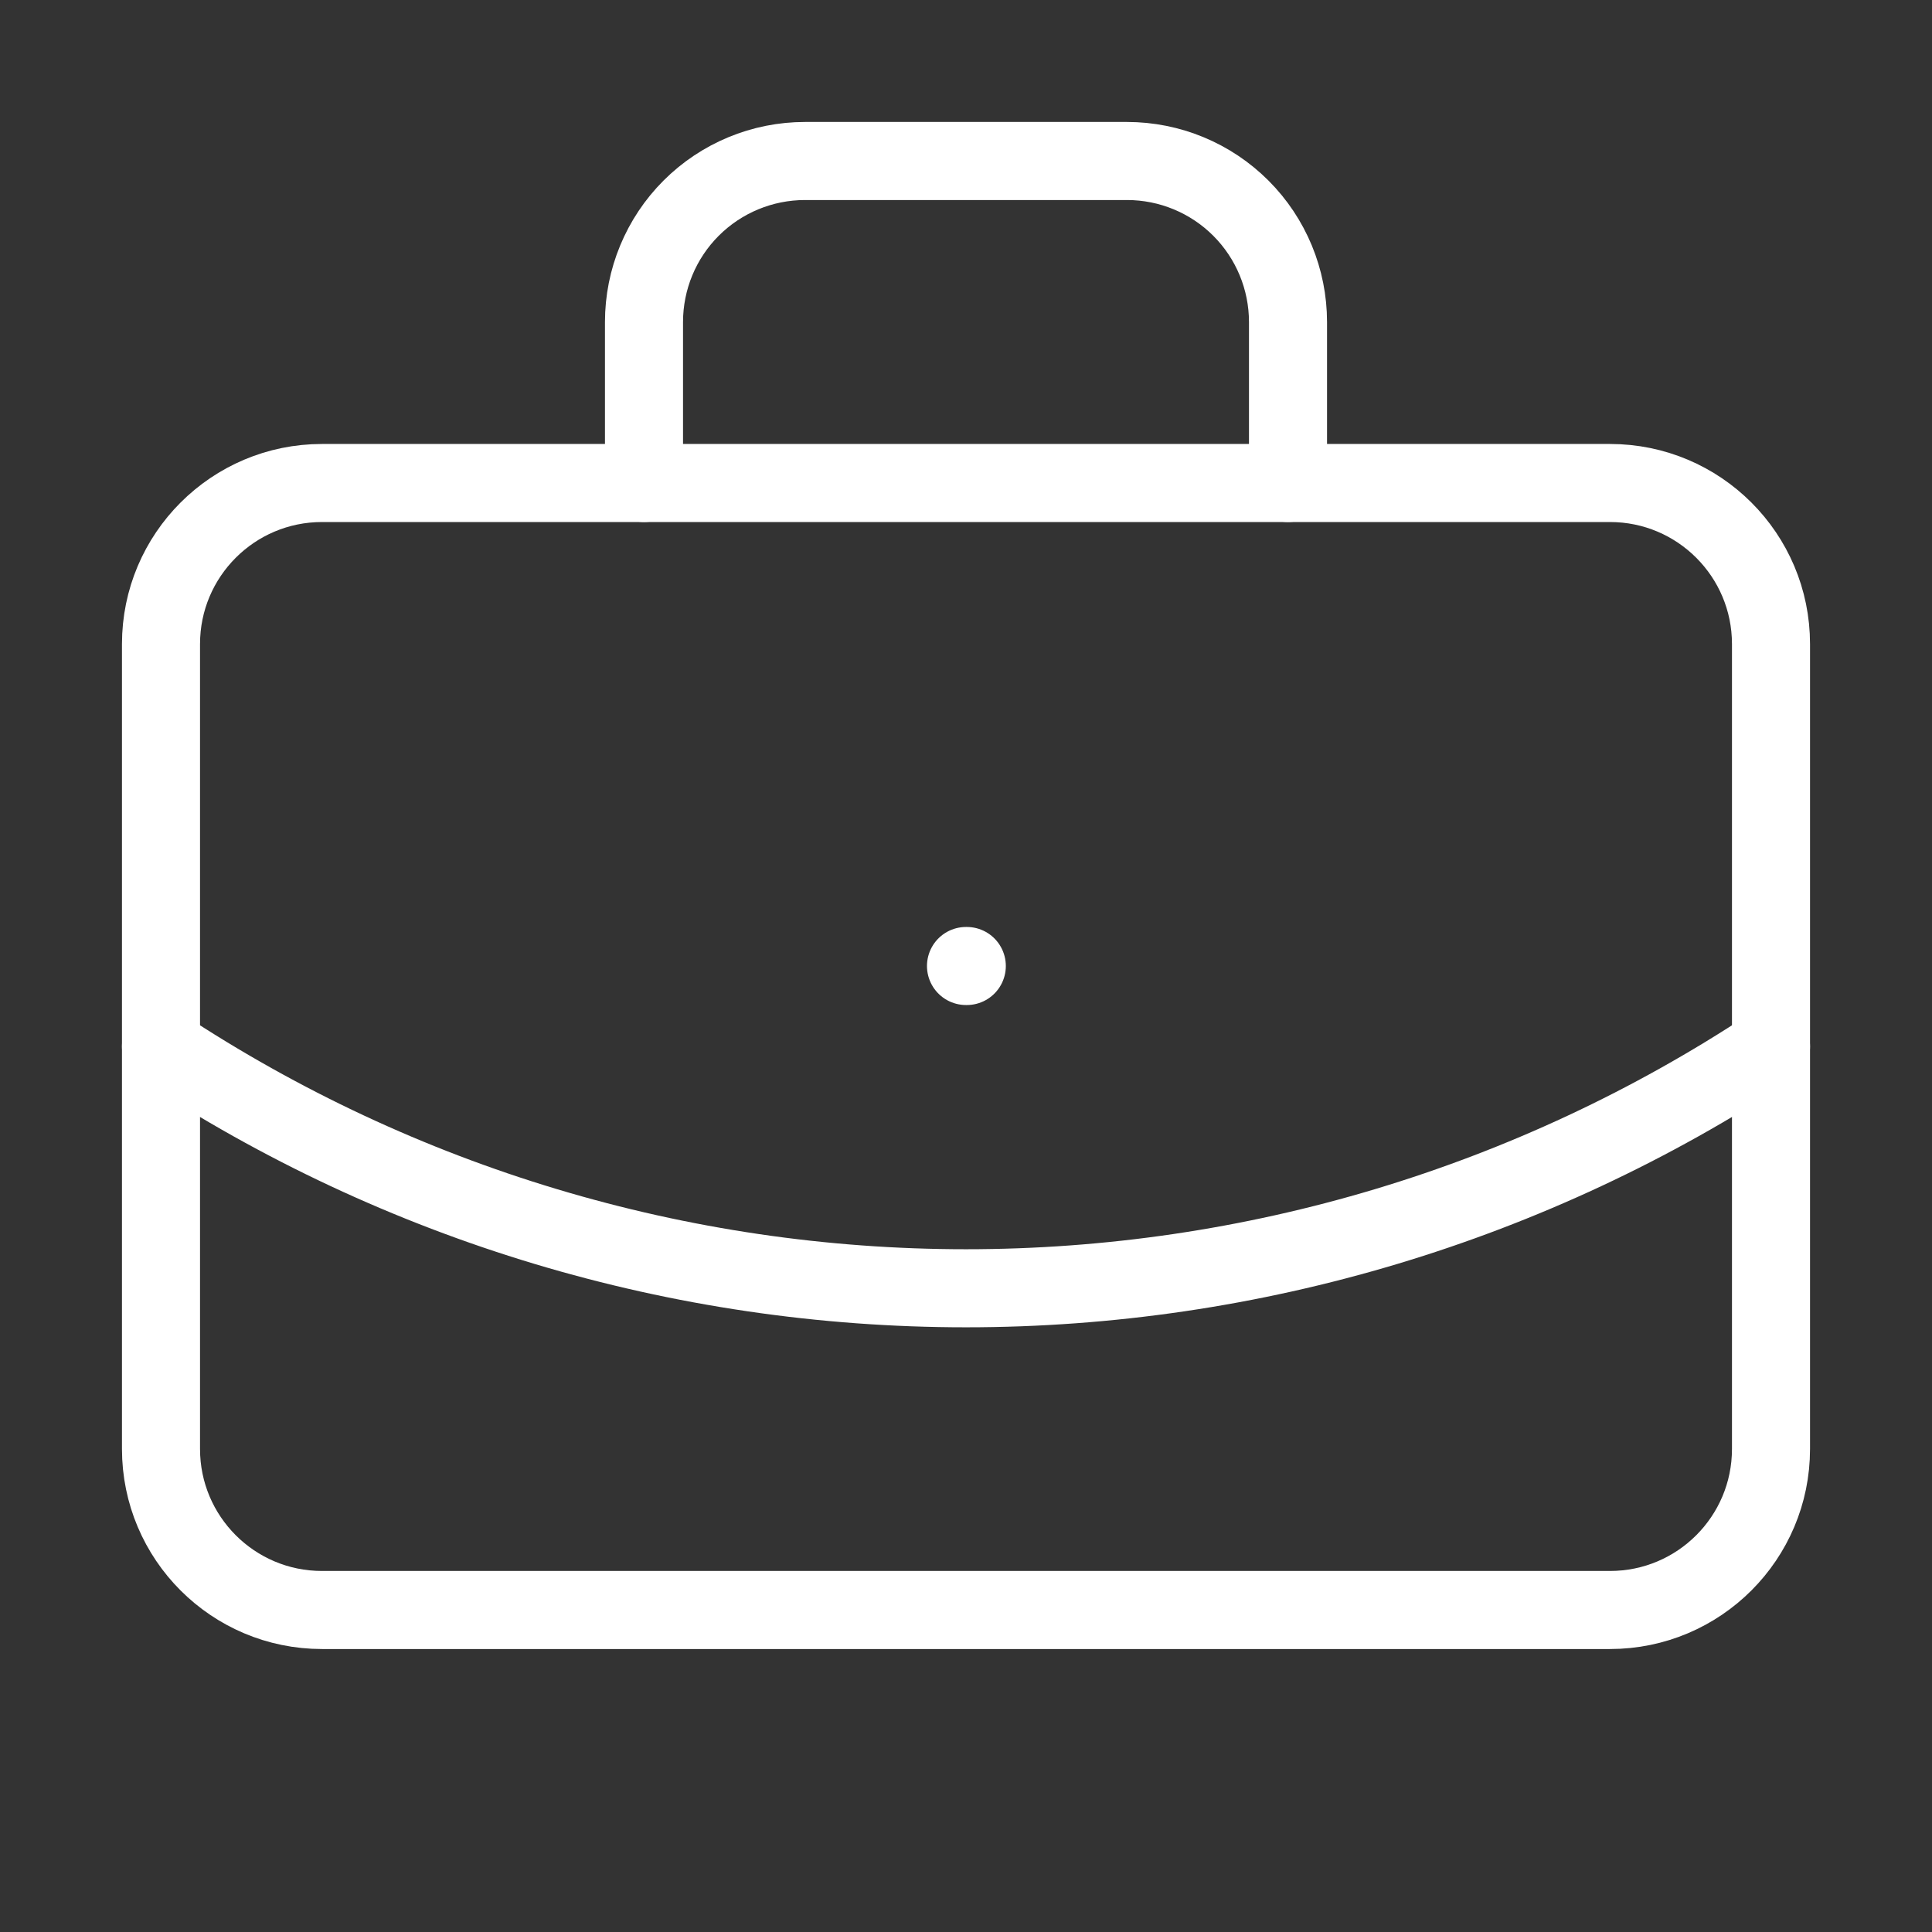
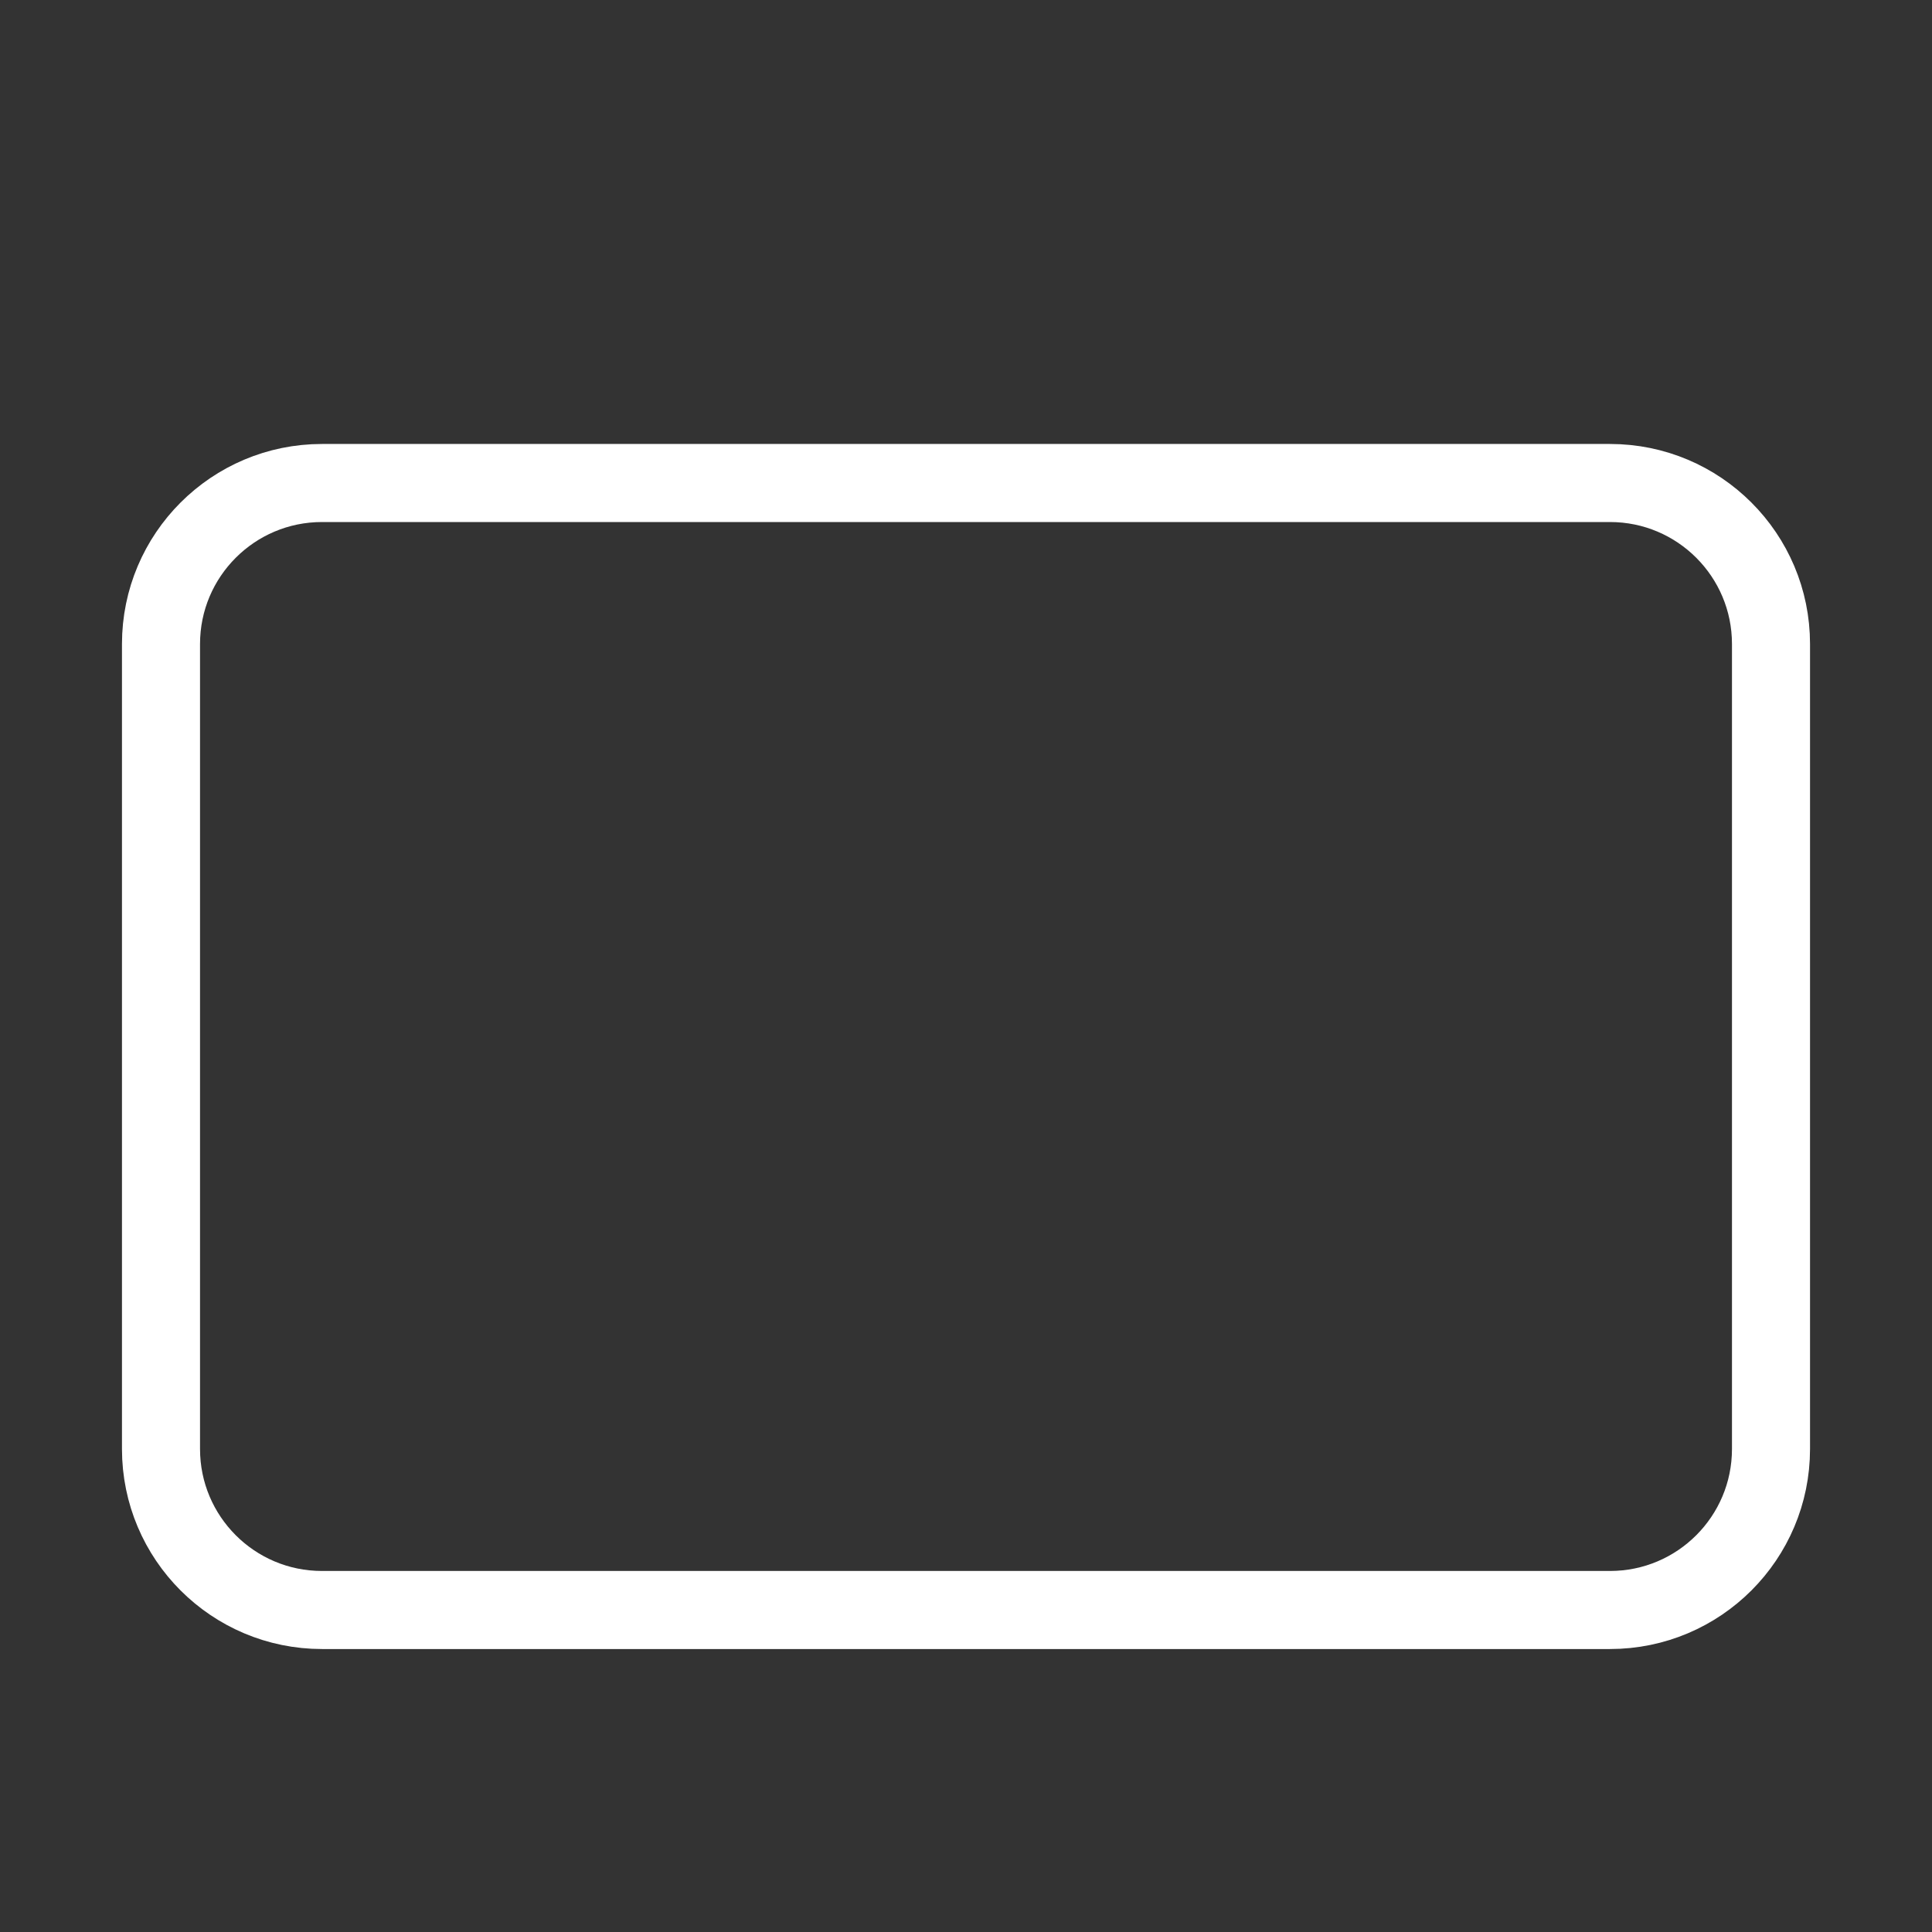
<svg xmlns="http://www.w3.org/2000/svg" width="99" height="99" viewBox="0 0 99 99" fill="none">
  <rect x="0" y="0" width="99" height="99" fill="#333333" stroke="none" />
-   <path d="M49.5 49.5H49.541M66 24.75V16.5C66 14.312 65.131 12.213 63.584 10.666C62.036 9.119 59.938 8.25 57.75 8.25H41.25C39.062 8.25 36.964 9.119 35.416 10.666C33.869 12.213 33 14.312 33 16.5V24.75M90.75 53.625C78.51 61.706 64.167 66.014 49.5 66.014C34.833 66.014 20.49 61.706 8.25 53.625" stroke="white" stroke-width="4" stroke-linecap="round" stroke-linejoin="round" />
  <path d="M82.5 24.75H16.5C11.944 24.75 8.25 28.444 8.25 33V74.25C8.25 78.806 11.944 82.5 16.5 82.5H82.5C87.056 82.5 90.75 78.806 90.75 74.25V33C90.75 28.444 87.056 24.75 82.5 24.75Z" stroke="white" stroke-width="4" stroke-linecap="round" stroke-linejoin="round" />
</svg>